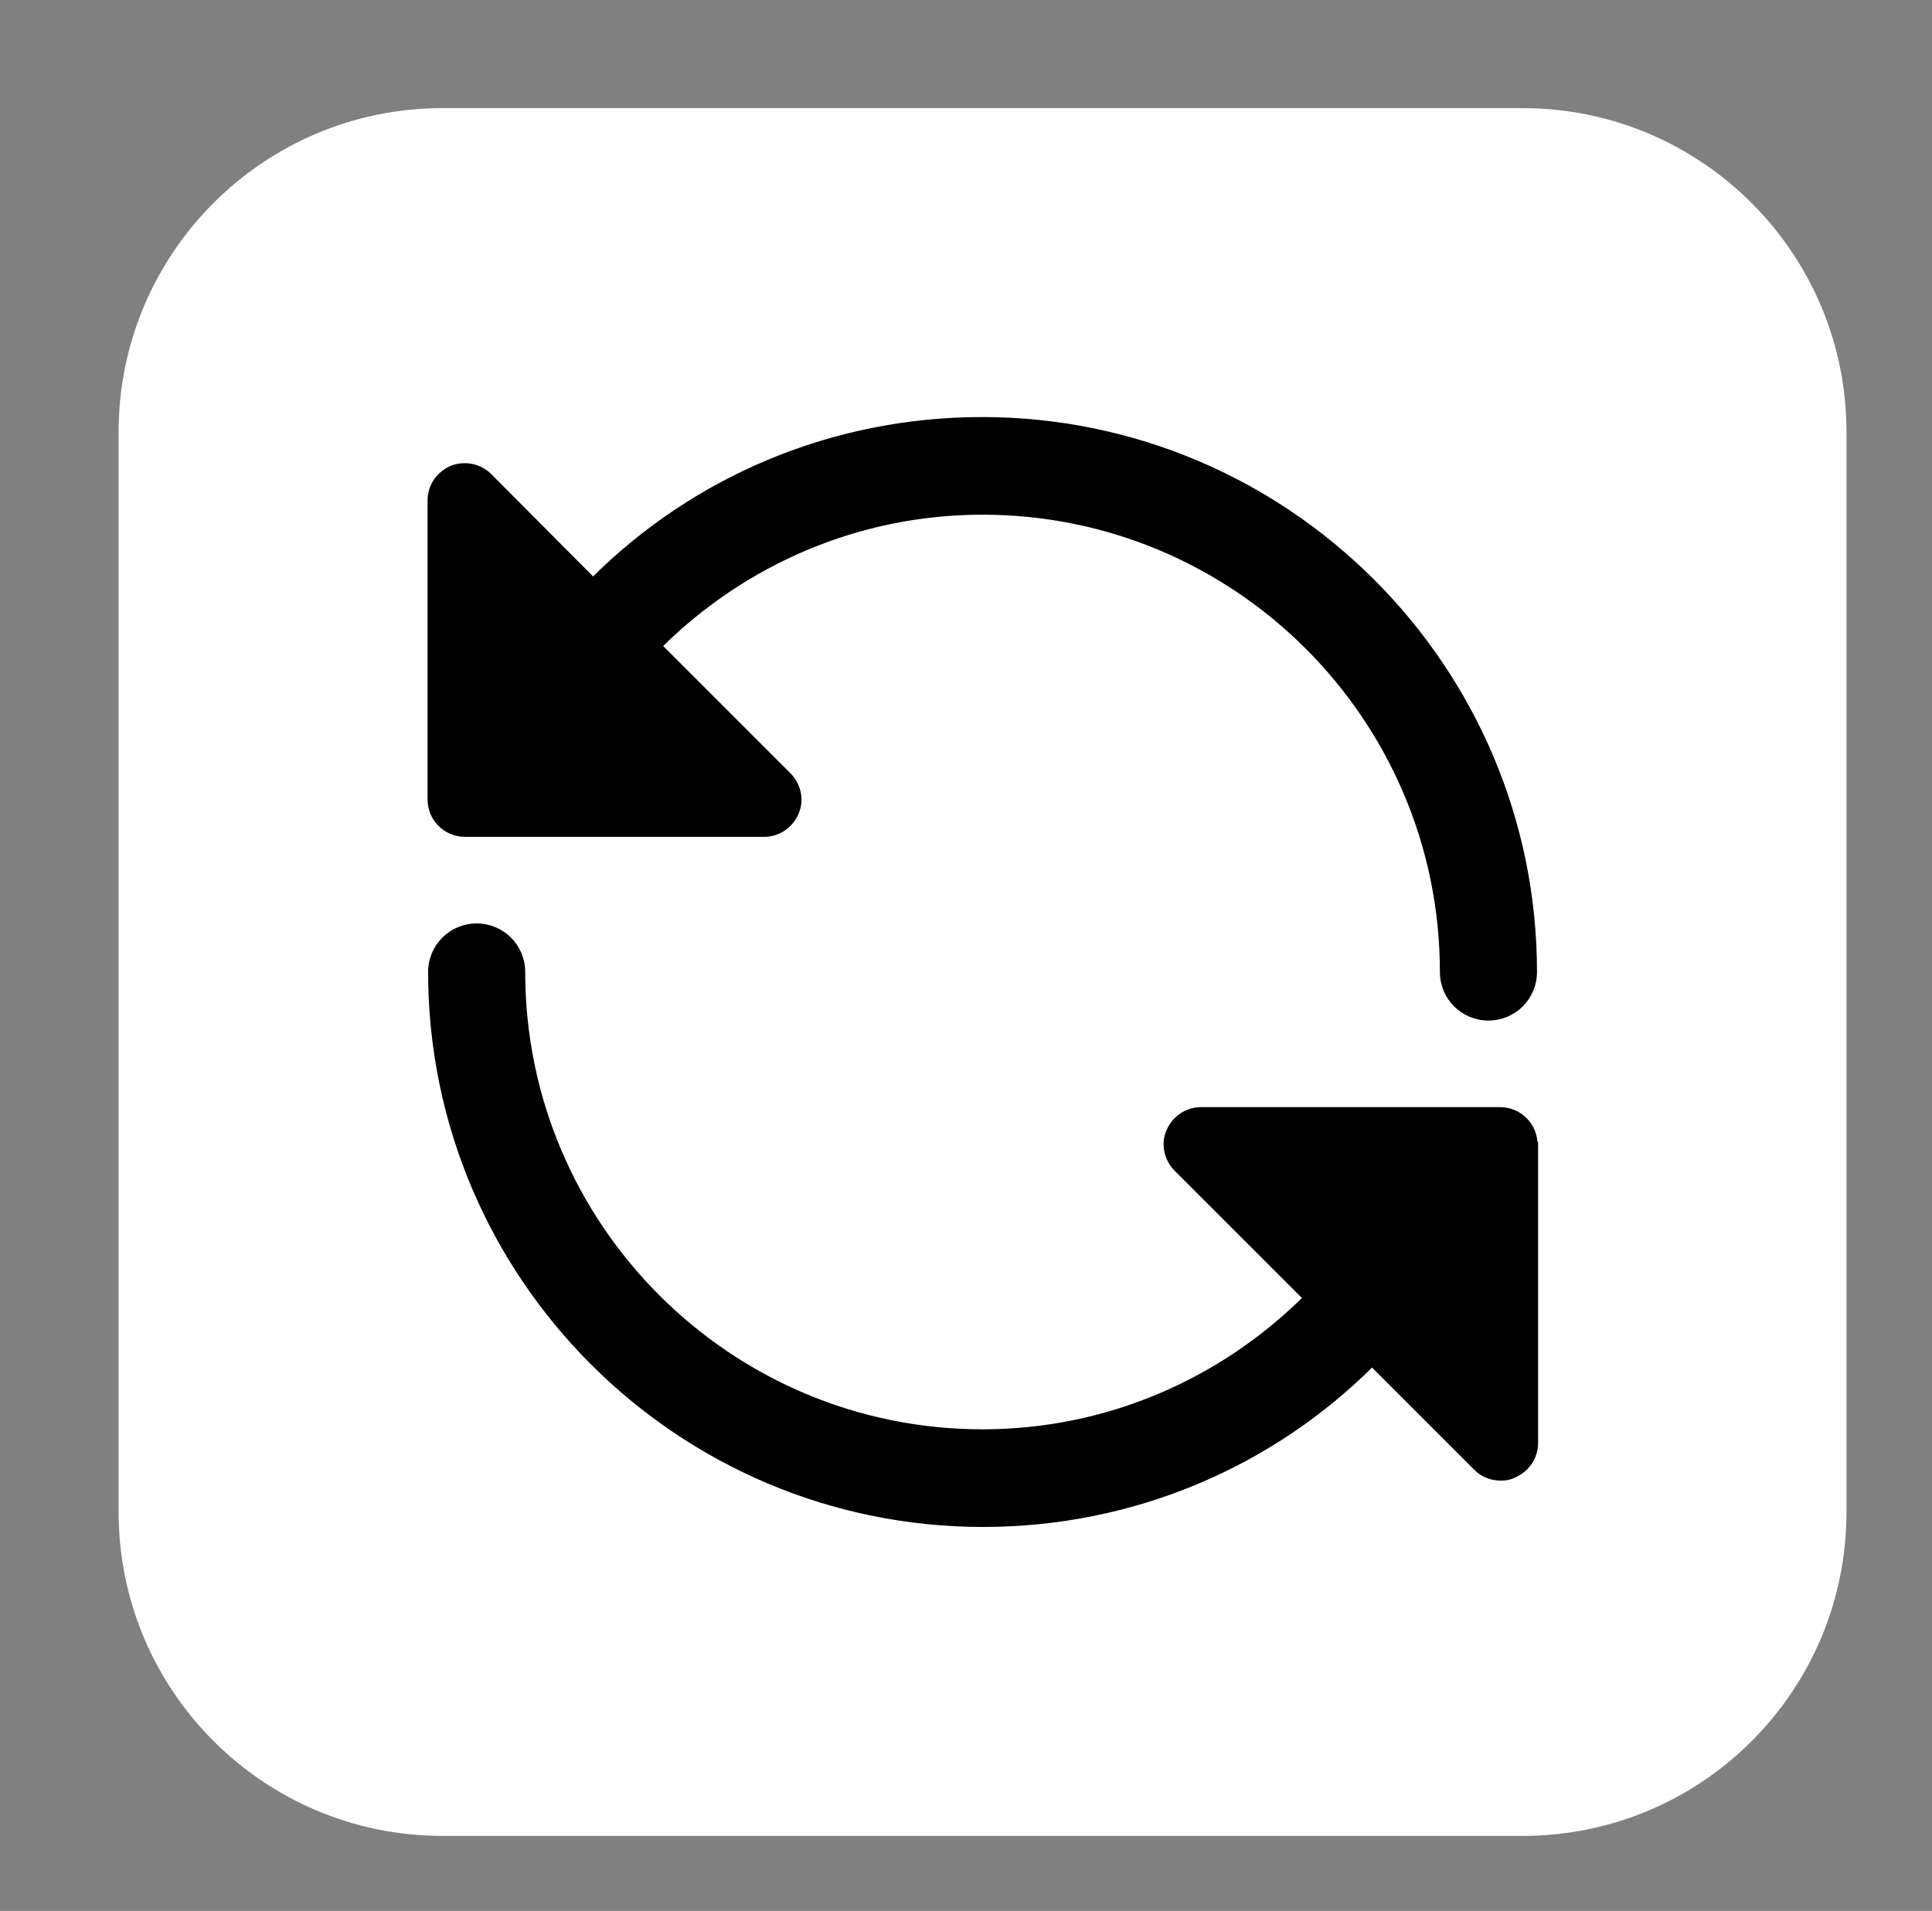
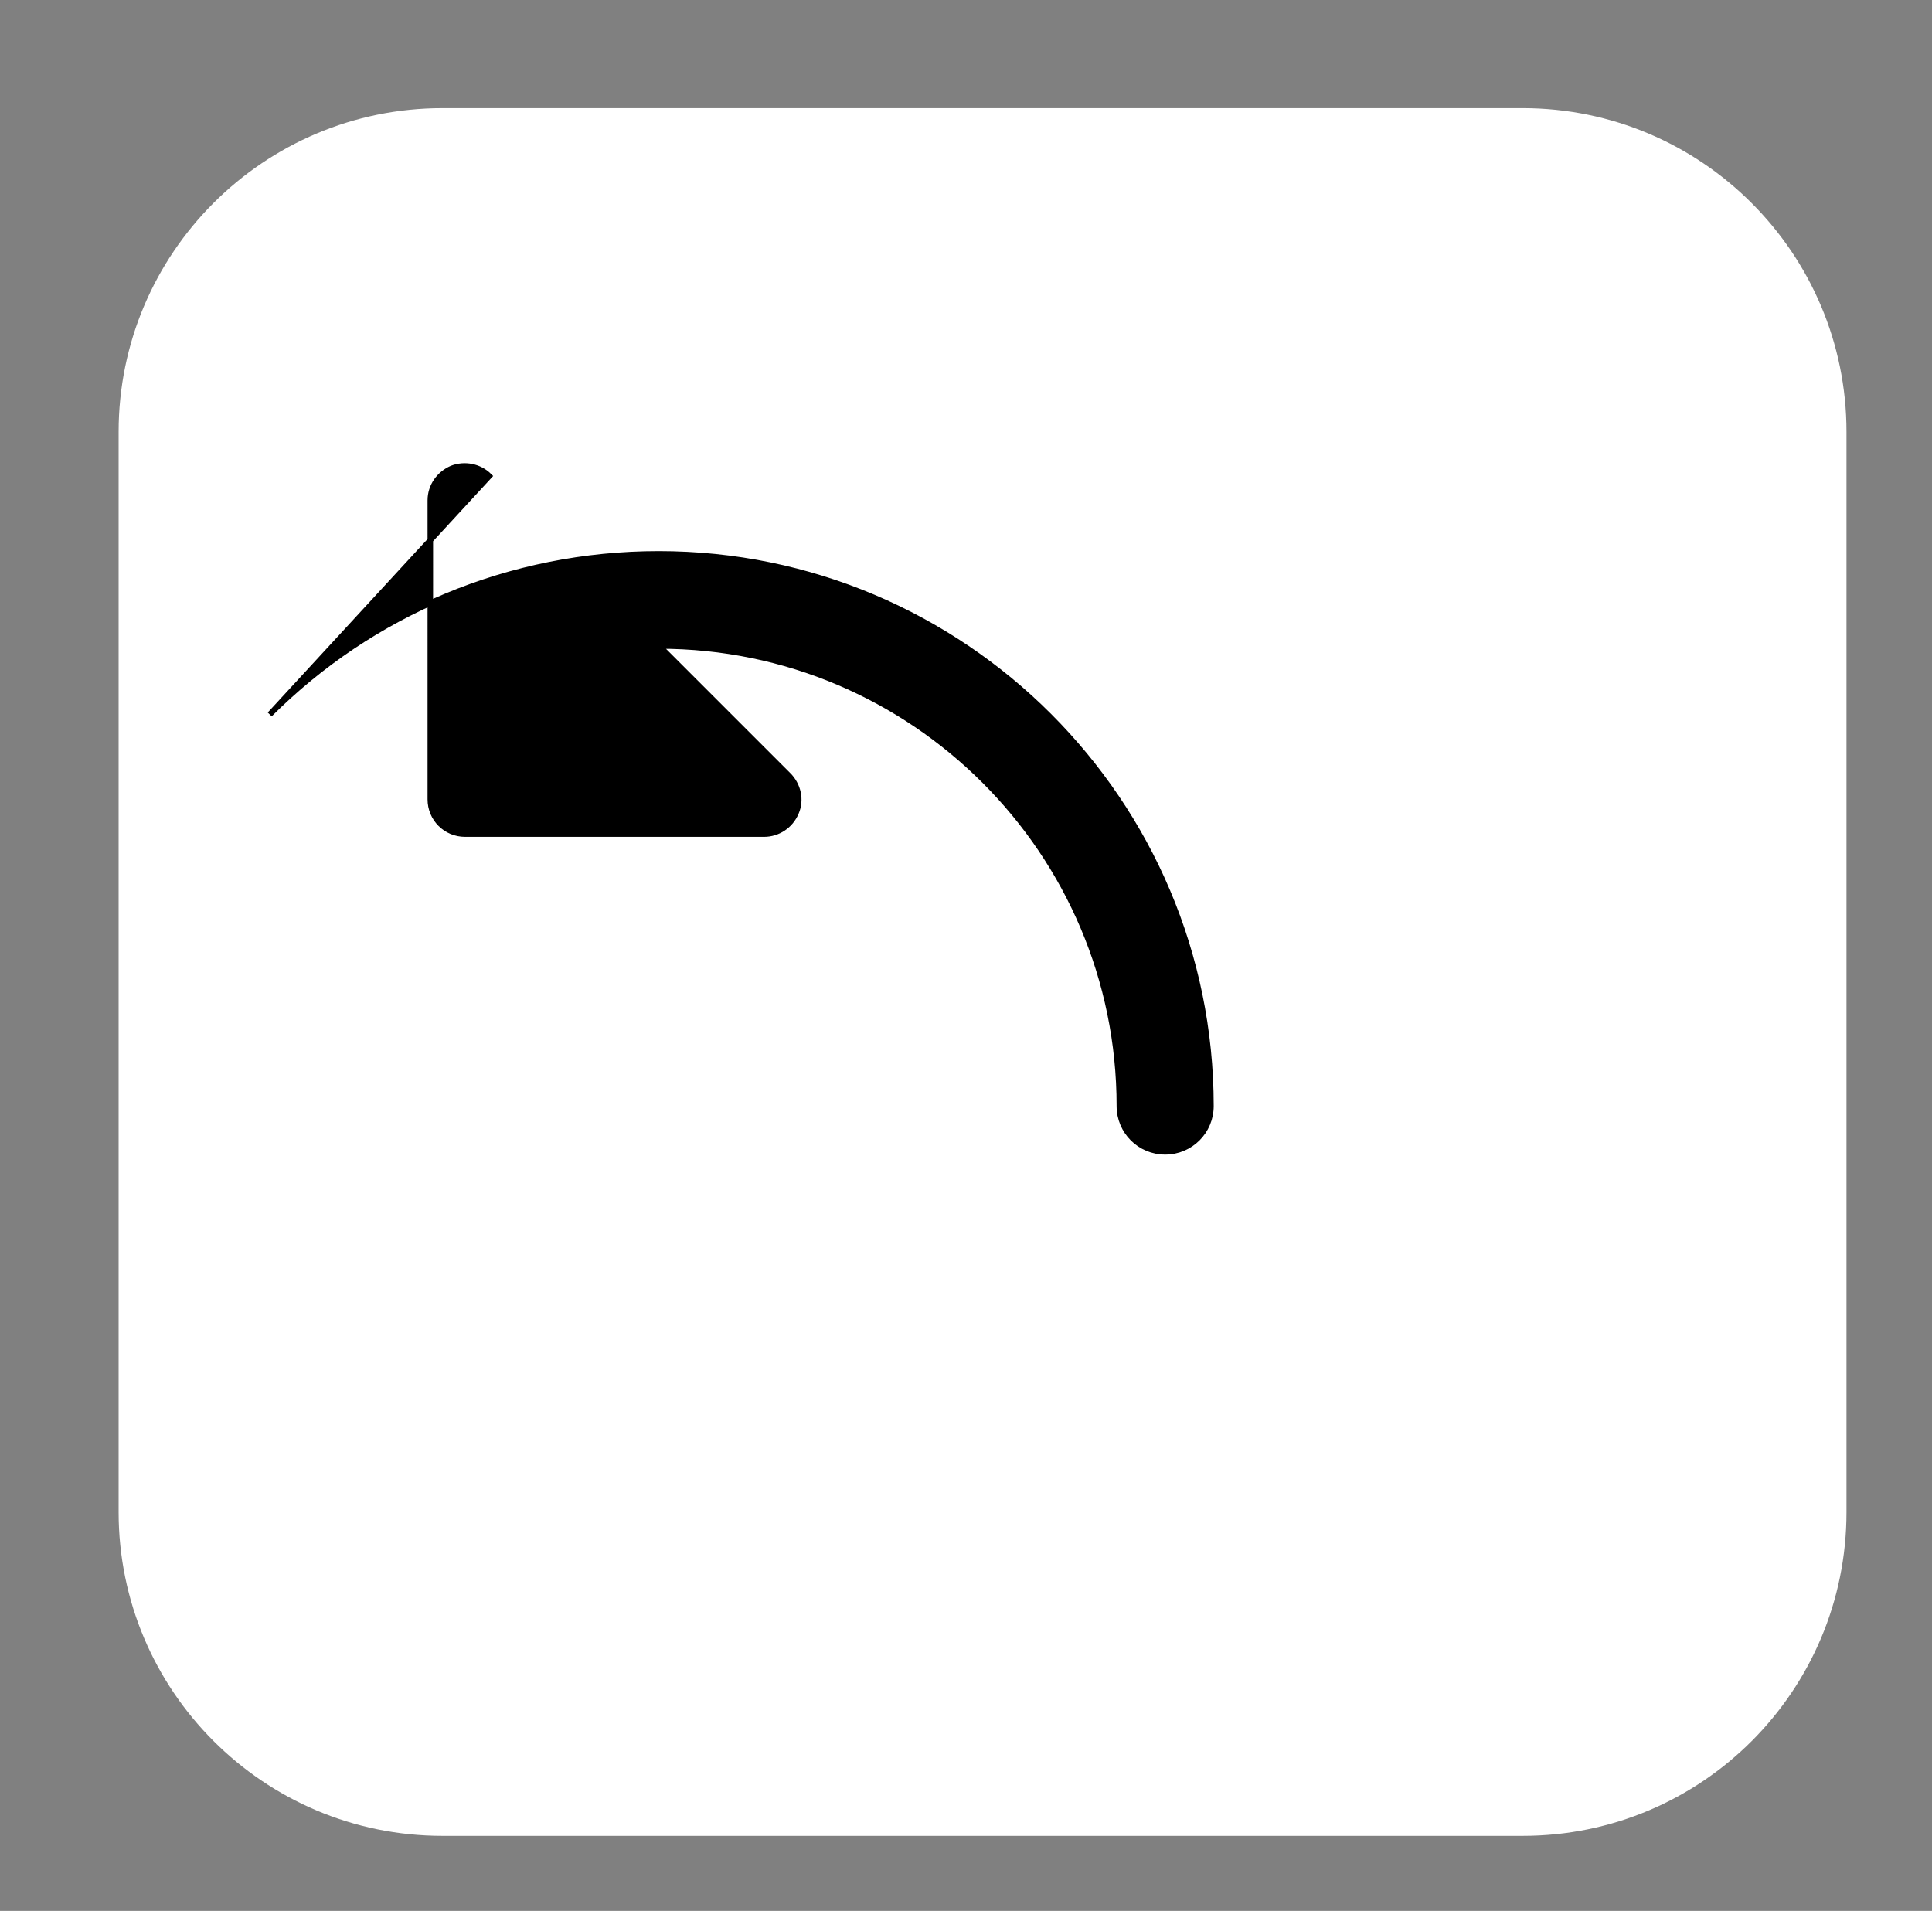
<svg xmlns="http://www.w3.org/2000/svg" version="1.1" id="Ebene_1" x="0px" y="0px" viewBox="0 0 350.2 346.4" style="enable-background:new 0 0 350.2 346.4;" xml:space="preserve">
  <rect x="0" y="0" width="350.2" height="346.4" fill="#808080" stroke="none" />
  <style type="text/css">
	.st0{fill:#FFFFFF;}
	.st1{stroke:#000000;stroke-miterlimit:10;}
</style>
  <path class="st0" d="M276,332.8H80.2c-32.4,0-58.7-26.3-58.7-58.7V78.3c0-32.4,26.3-58.7,58.7-58.7H276c32.4,0,58.7,26.3,58.7,58.7  v195.8C334.7,306.5,308.5,332.8,276,332.8z" />
-   <path class="st1" d="M78,144.9c0,3.5,2.8,6.3,6.3,6.3h54.2c2.5,0,4.8-1.5,5.8-3.9c1-2.3,0.4-5-1.4-6.8l-23.4-23.4  c15.4-15.3,36.2-24.3,58.6-24.3c46,0,83.4,37.4,83.4,83.4c0,4.6,3.7,8.3,8.3,8.3c4.6,0,8.3-3.7,8.3-8.3  c0-55.2-44.9-100.1-100.1-100.1c-27,0-52.1,10.7-70.5,29.1L88.7,86.3c-1.8-1.8-4.5-2.3-6.8-1.4c-2.3,1-3.9,3.2-3.9,5.8V144.9z" />
-   <path class="st1" d="M278.2,207.5c0-3.5-2.8-6.3-6.3-6.3h-54.2c-2.5,0-4.8,1.5-5.8,3.9c-1,2.3-0.4,5,1.4,6.8l23.4,23.4  c-15.4,15.3-36.2,24.3-58.6,24.3c-46,0-83.4-37.4-83.4-83.4c0-4.6-3.7-8.3-8.3-8.3s-8.3,3.7-8.3,8.3c0,55.2,44.9,100.1,100.1,100.1  c27,0,52.1-10.7,70.5-29.1l18.9,18.9c1.2,1.2,2.8,1.8,4.4,1.8c0.8,0,1.6-0.1,2.4-0.5c2.3-1,3.9-3.2,3.9-5.8V207.5z" />
+   <path class="st1" d="M78,144.9c0,3.5,2.8,6.3,6.3,6.3h54.2c2.5,0,4.8-1.5,5.8-3.9c1-2.3,0.4-5-1.4-6.8l-23.4-23.4  c46,0,83.4,37.4,83.4,83.4c0,4.6,3.7,8.3,8.3,8.3c4.6,0,8.3-3.7,8.3-8.3  c0-55.2-44.9-100.1-100.1-100.1c-27,0-52.1,10.7-70.5,29.1L88.7,86.3c-1.8-1.8-4.5-2.3-6.8-1.4c-2.3,1-3.9,3.2-3.9,5.8V144.9z" />
</svg>